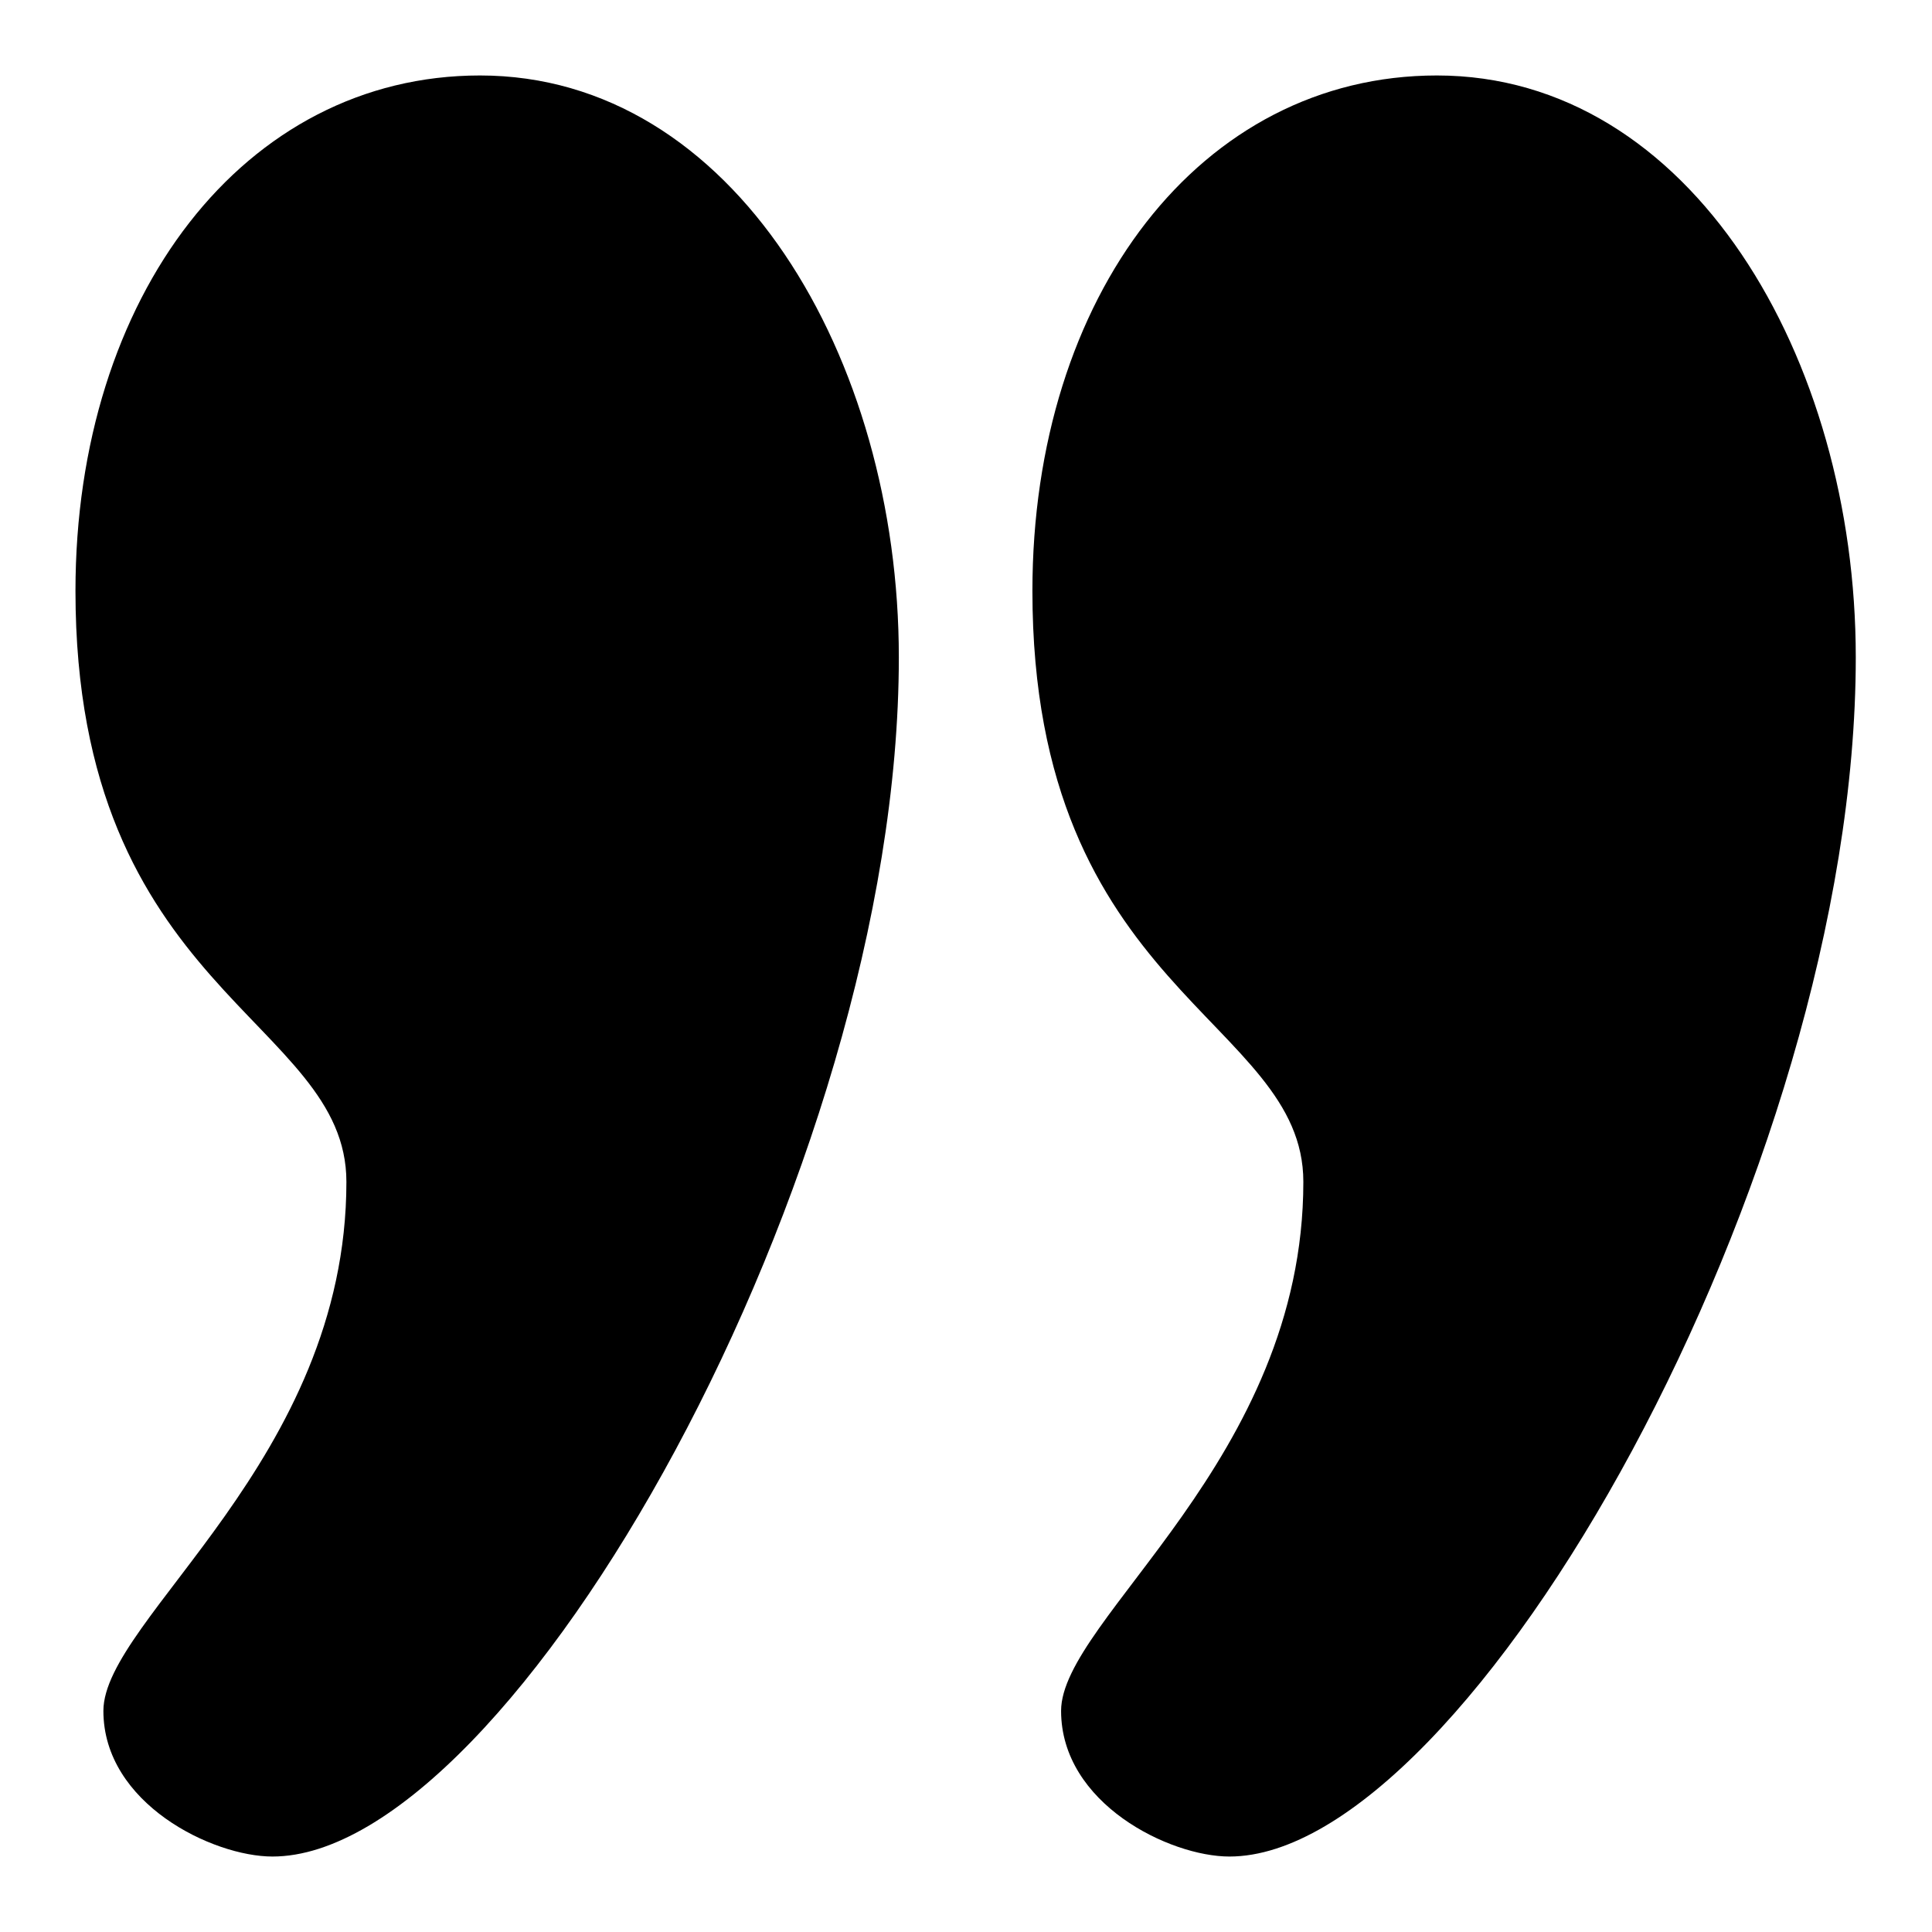
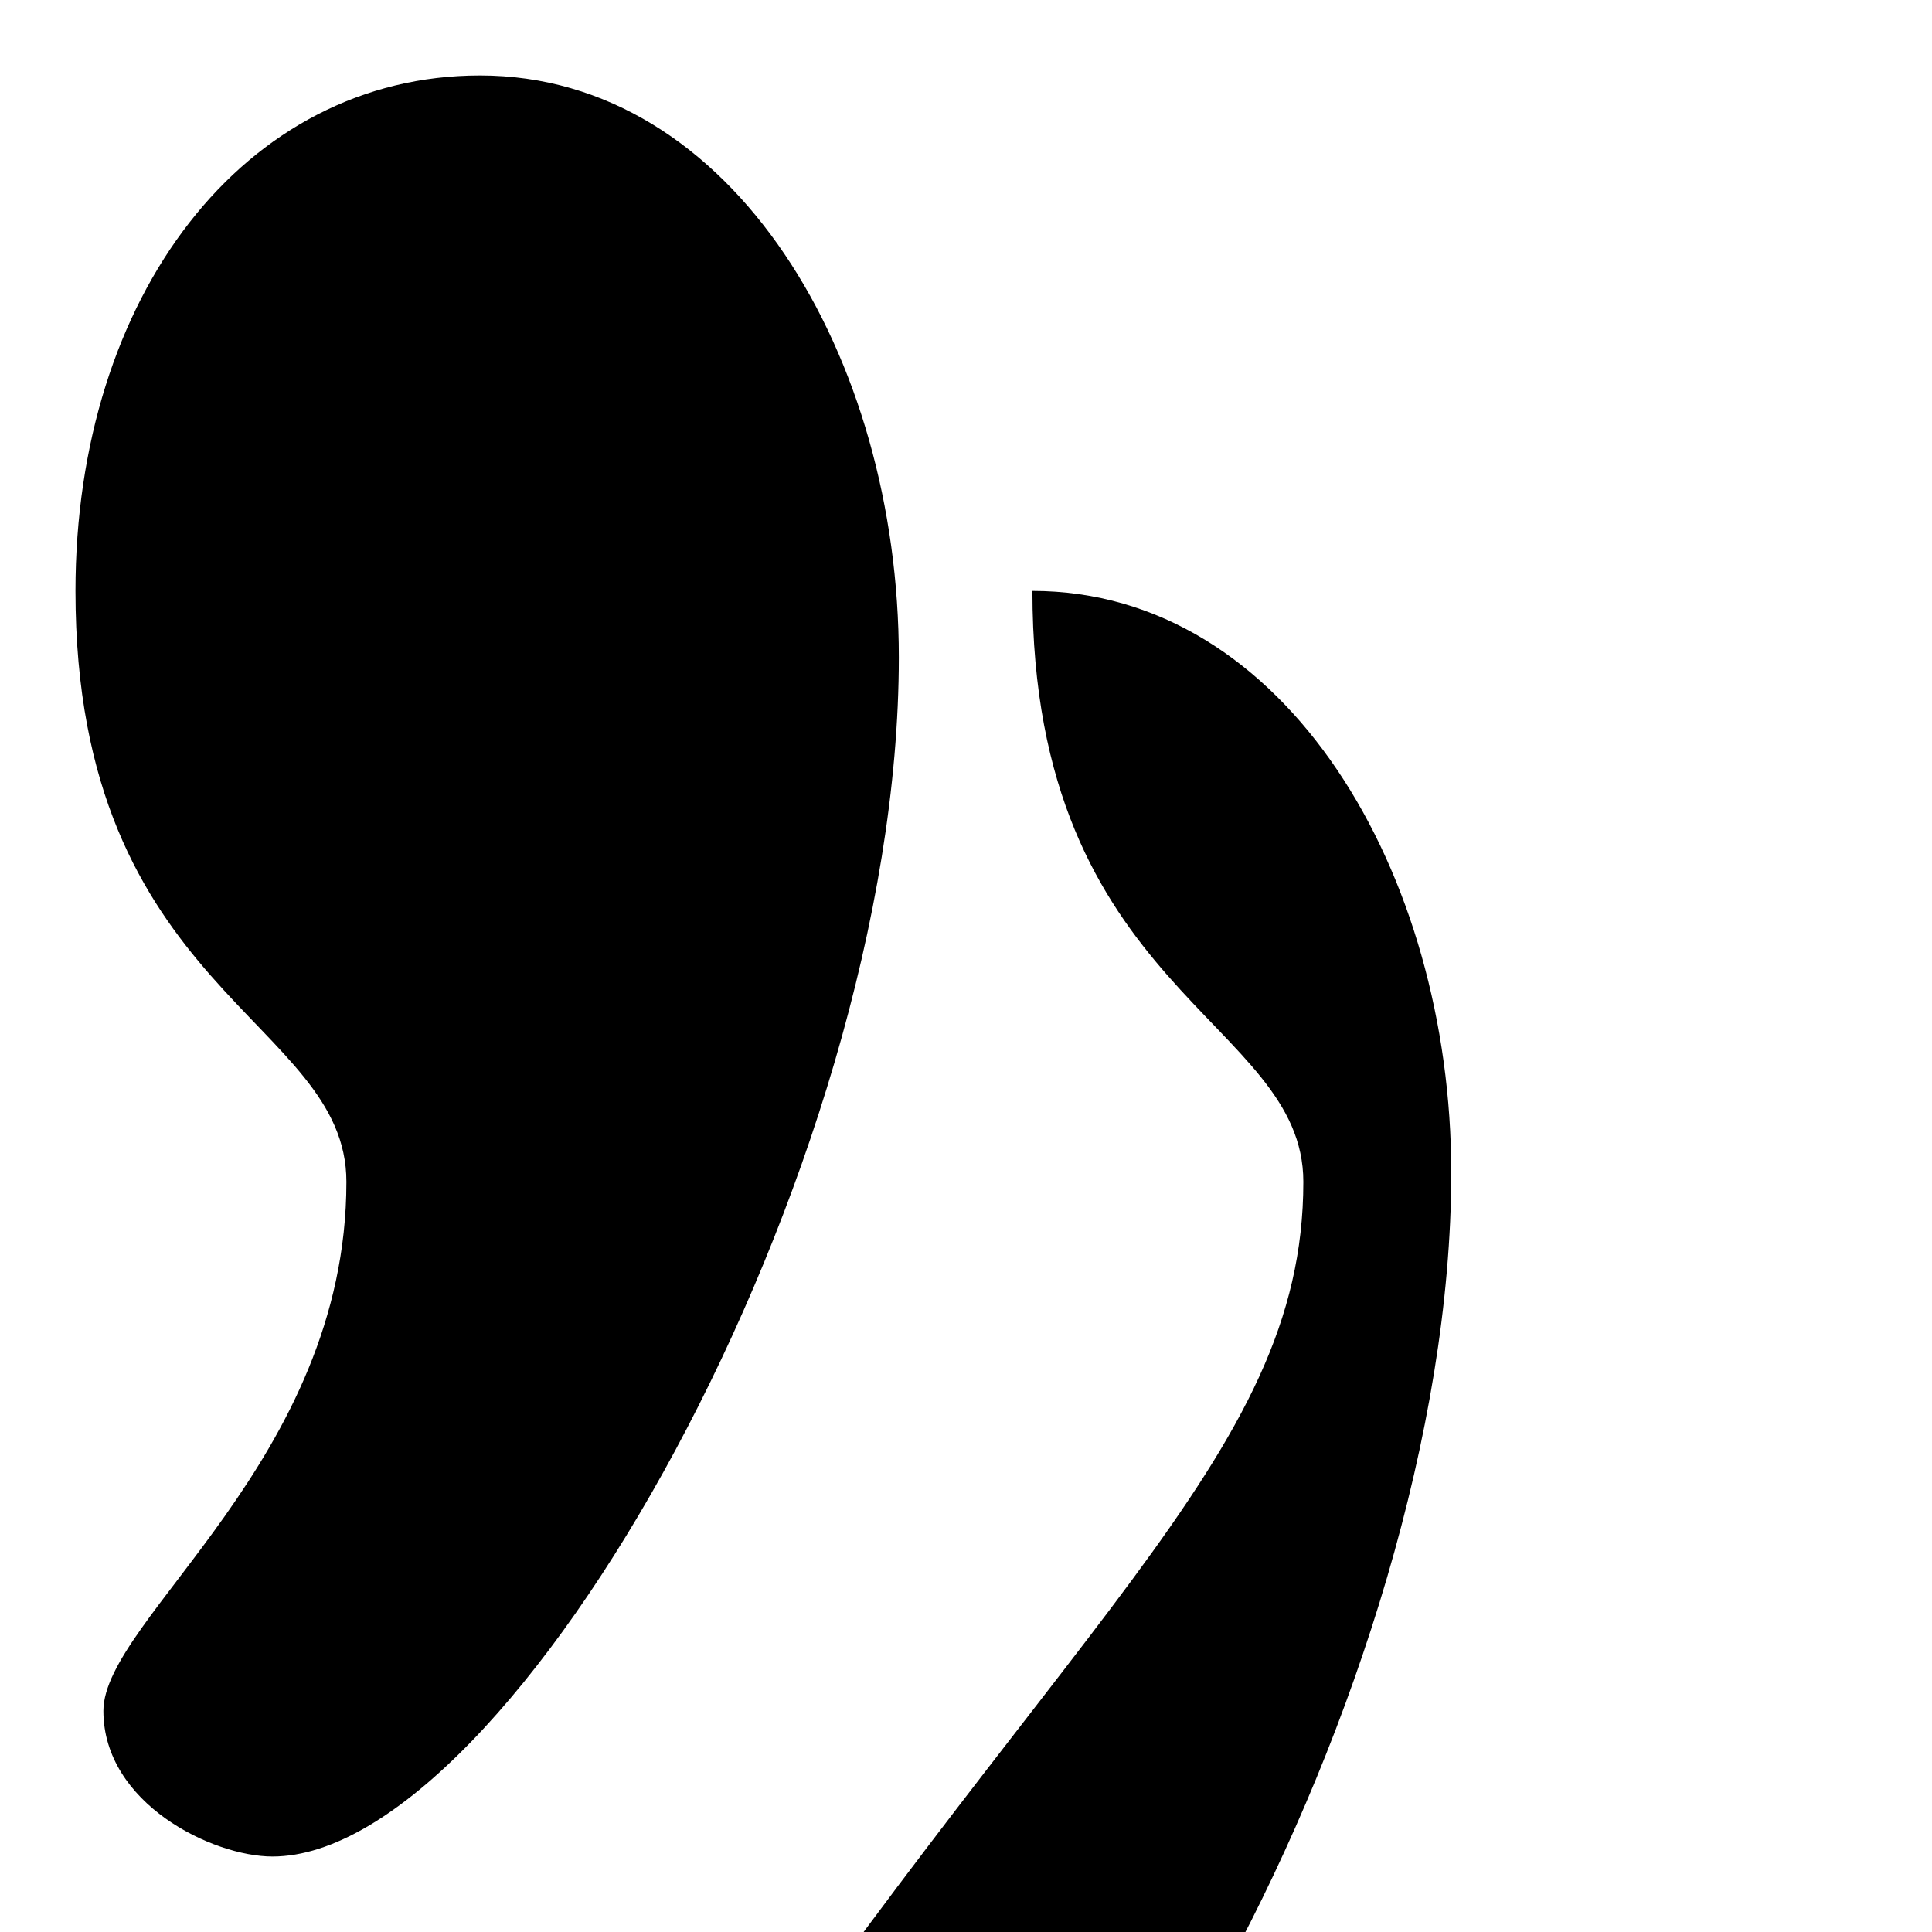
<svg xmlns="http://www.w3.org/2000/svg" version="1.1" x="0px" y="0px" viewBox="0 0 256 256" enable-background="new 0 0 256 256" xml:space="preserve">
  <g>
    <g>
-       <path fill="#000000" d="M45.9,156.6C45.9,135,10,131.5,10,78.3C10,39.2,32.4,10,63.6,10c33.6,0,55.5,37.4,55.5,77.1c0,68.3-51.3,158.9-83,158.9c-7.9,0-22.4-7-22.4-19.3C13.7,214.5,45.9,193.4,45.9,156.6z M172.7,156.6c0-21.6-35.9-25.1-35.9-78.3c0-39.1,22.3-68.3,53.6-68.3c33.6,0,55.5,37.4,55.5,77.1c0,68.3-51.3,158.9-83,158.9c-7.9,0-22.3-7-22.3-19.3C140.6,214.5,172.7,193.4,172.7,156.6z" />
+       <path fill="#000000" d="M45.9,156.6C45.9,135,10,131.5,10,78.3C10,39.2,32.4,10,63.6,10c33.6,0,55.5,37.4,55.5,77.1c0,68.3-51.3,158.9-83,158.9c-7.9,0-22.4-7-22.4-19.3C13.7,214.5,45.9,193.4,45.9,156.6z M172.7,156.6c0-21.6-35.9-25.1-35.9-78.3c33.6,0,55.5,37.4,55.5,77.1c0,68.3-51.3,158.9-83,158.9c-7.9,0-22.3-7-22.3-19.3C140.6,214.5,172.7,193.4,172.7,156.6z" />
    </g>
  </g>
</svg>